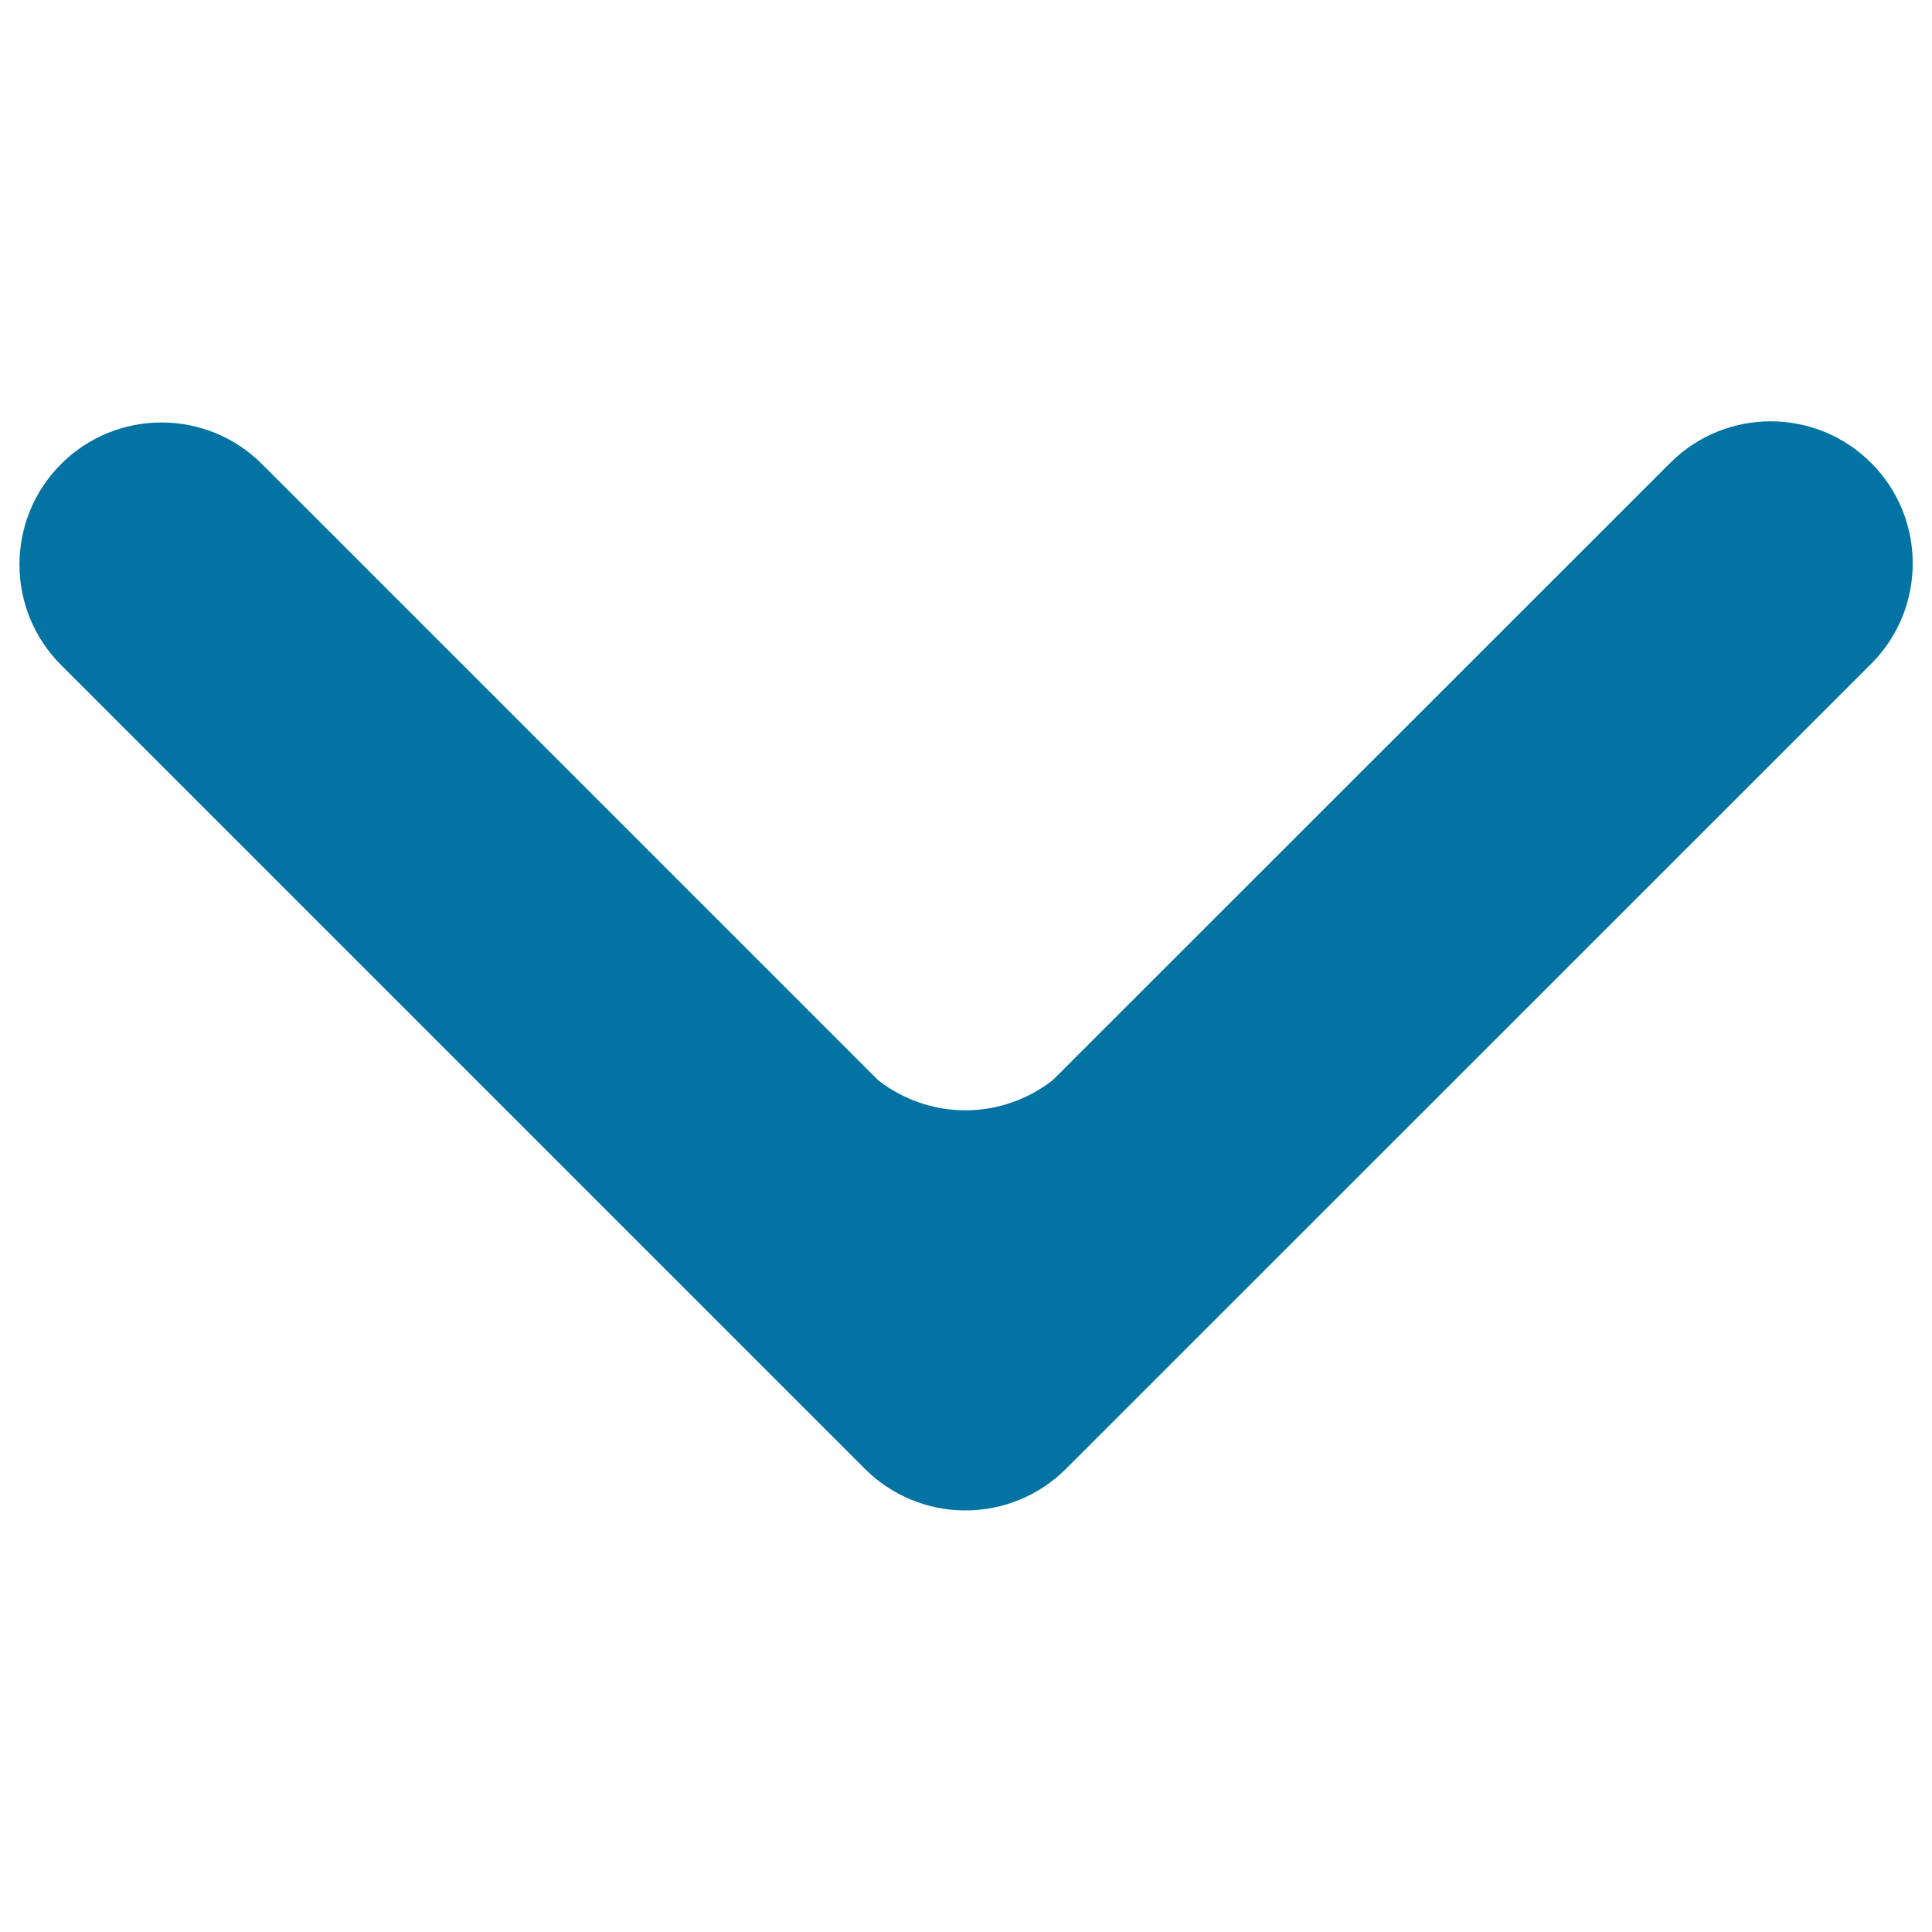
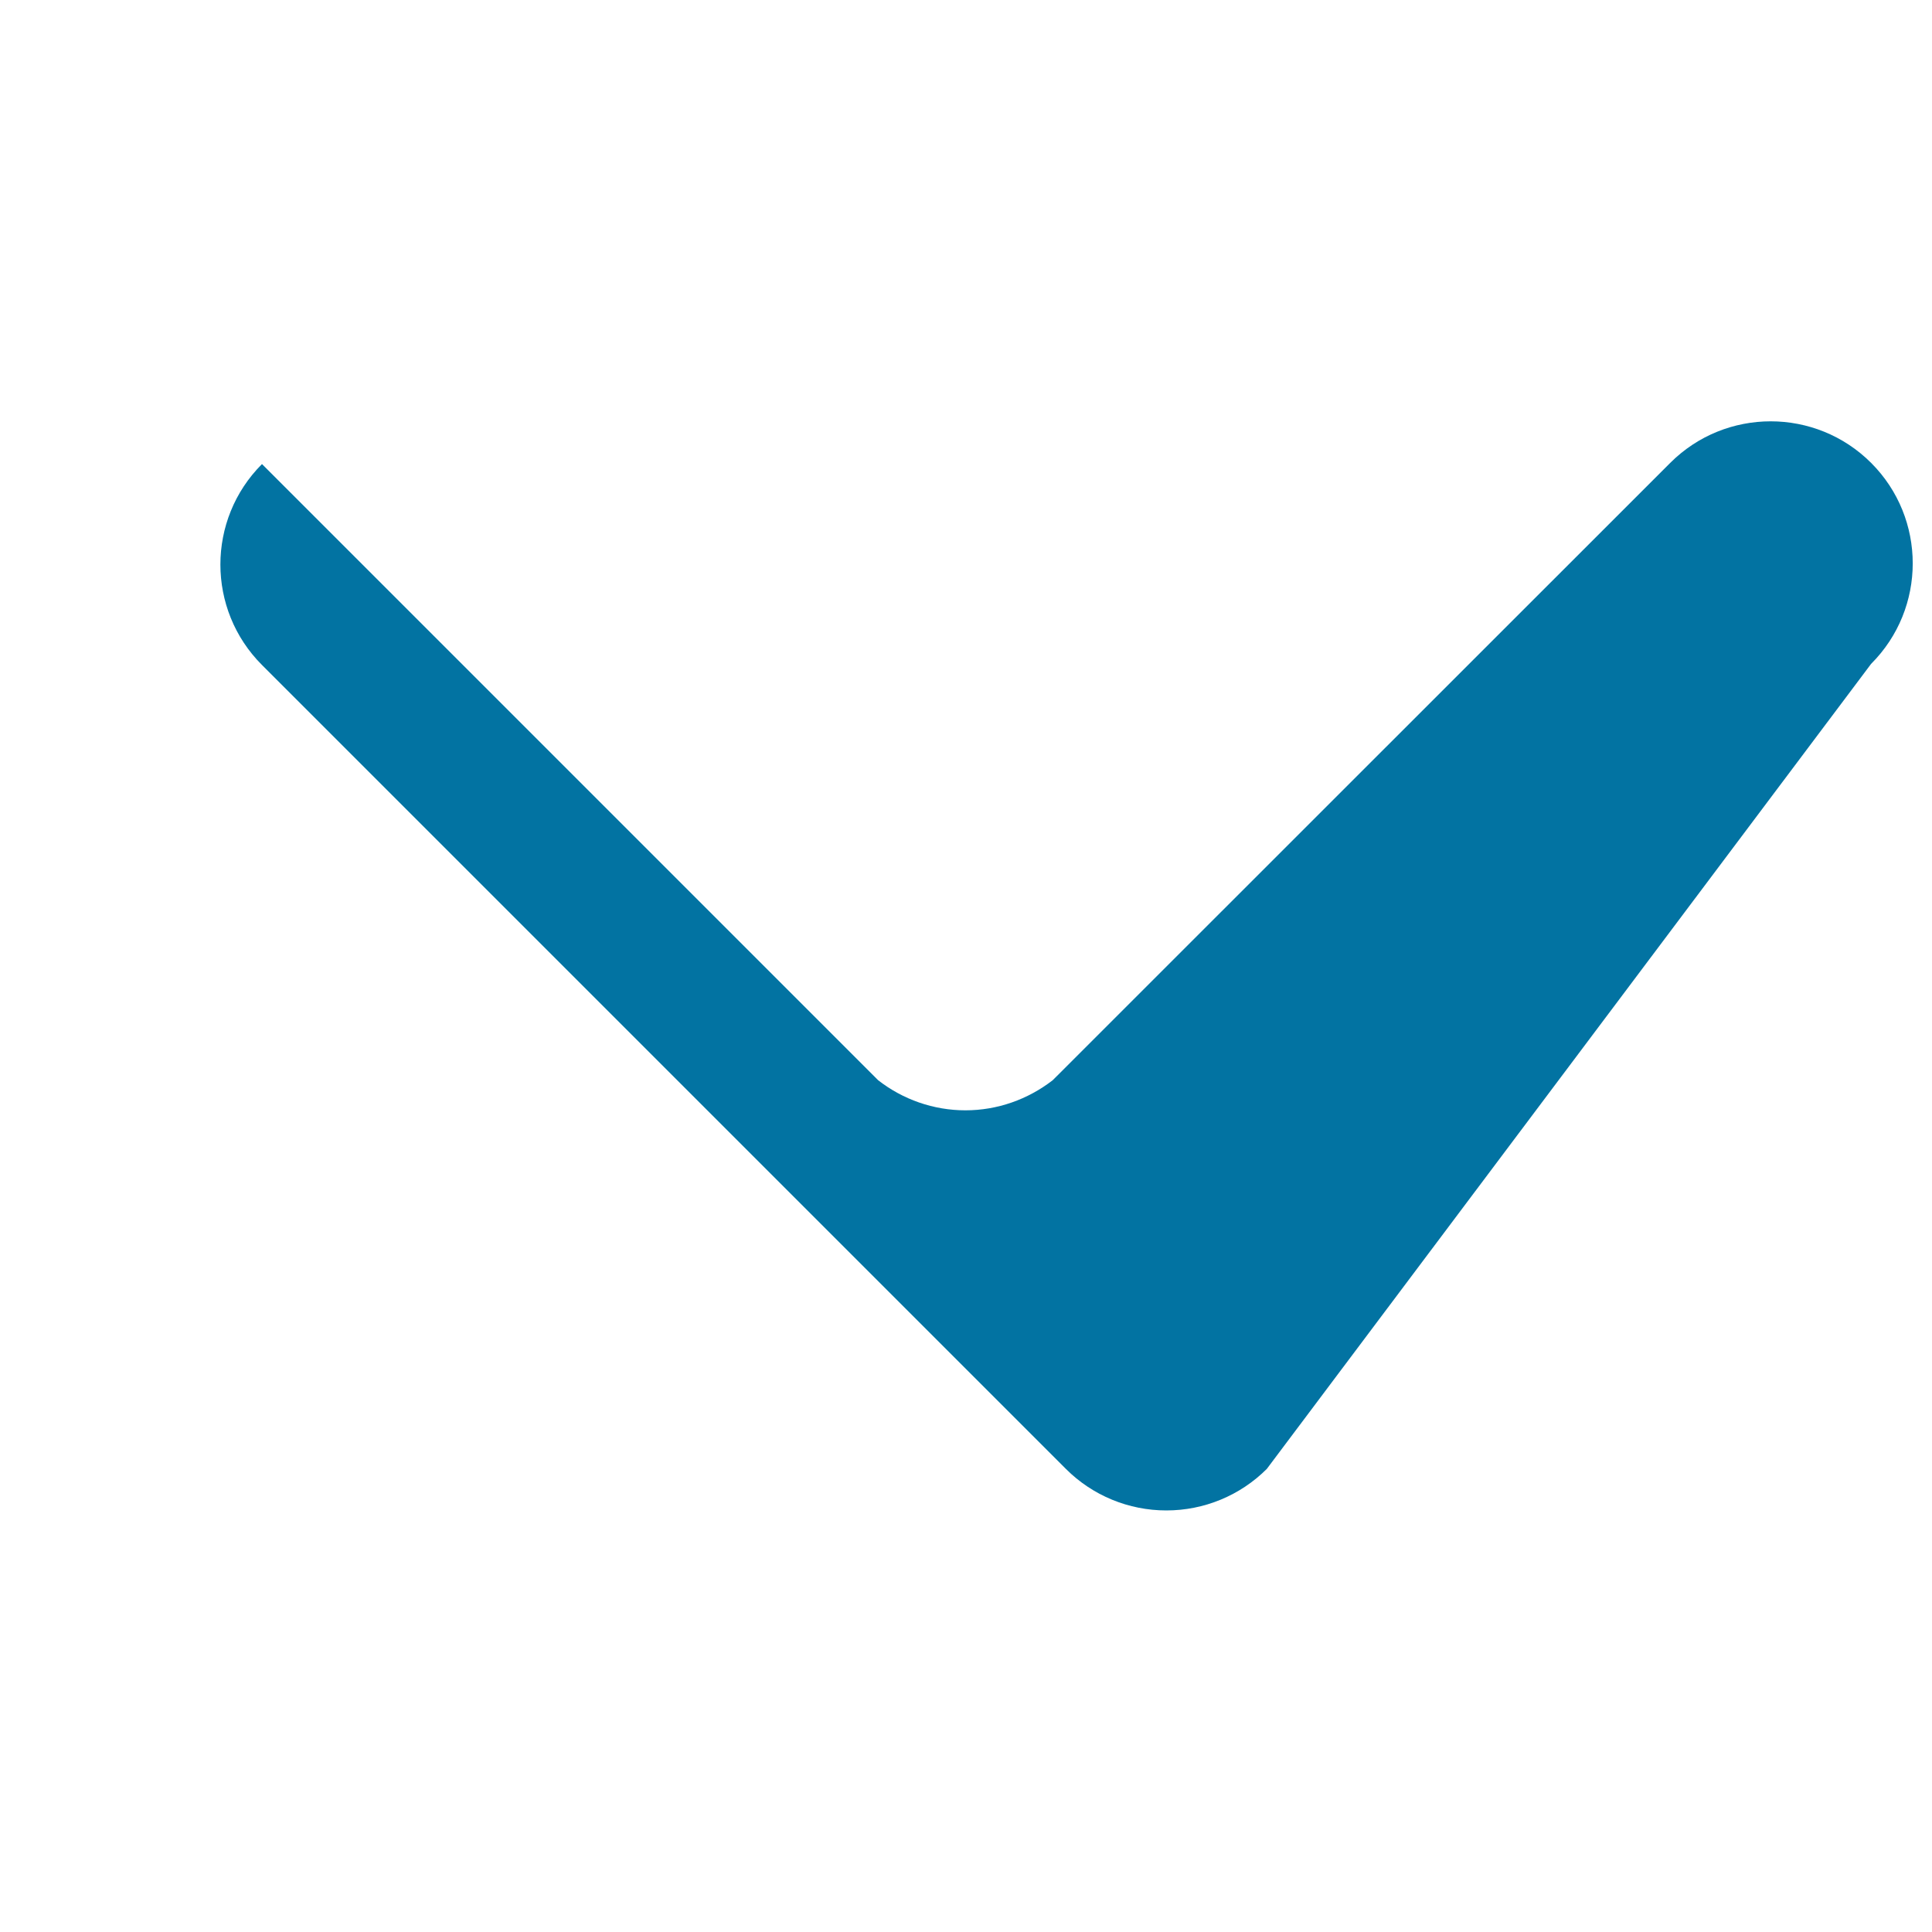
<svg xmlns="http://www.w3.org/2000/svg" viewBox="0 0 1000 1000" style="fill:#0273a2">
  <title>Arrow SVG icon</title>
-   <path d="M968.5,343.6c28.7-28.7,28.7-75.3,0-104c-28.7-28.7-75.3-28.7-104,0L544.9,559.1c-12.9,10-28.7,15.6-45.2,15.6c-16.5,0-32.4-5.6-45.2-15.6L135.6,240.2c-28.7-28.7-75.3-28.7-104,0c-28.7,28.7-28.7,75.3,0,104l416.1,416.1c13.8,13.8,32.5,21.5,52,21.5c19.5,0,38.2-7.7,52-21.5L968.5,343.6z" />
+   <path d="M968.5,343.6c28.7-28.7,28.7-75.3,0-104c-28.7-28.7-75.3-28.7-104,0L544.9,559.1c-12.9,10-28.7,15.6-45.2,15.6c-16.5,0-32.4-5.6-45.2-15.6L135.6,240.2c-28.7,28.7-28.7,75.3,0,104l416.1,416.1c13.8,13.8,32.5,21.5,52,21.5c19.5,0,38.2-7.7,52-21.5L968.5,343.6z" />
</svg>